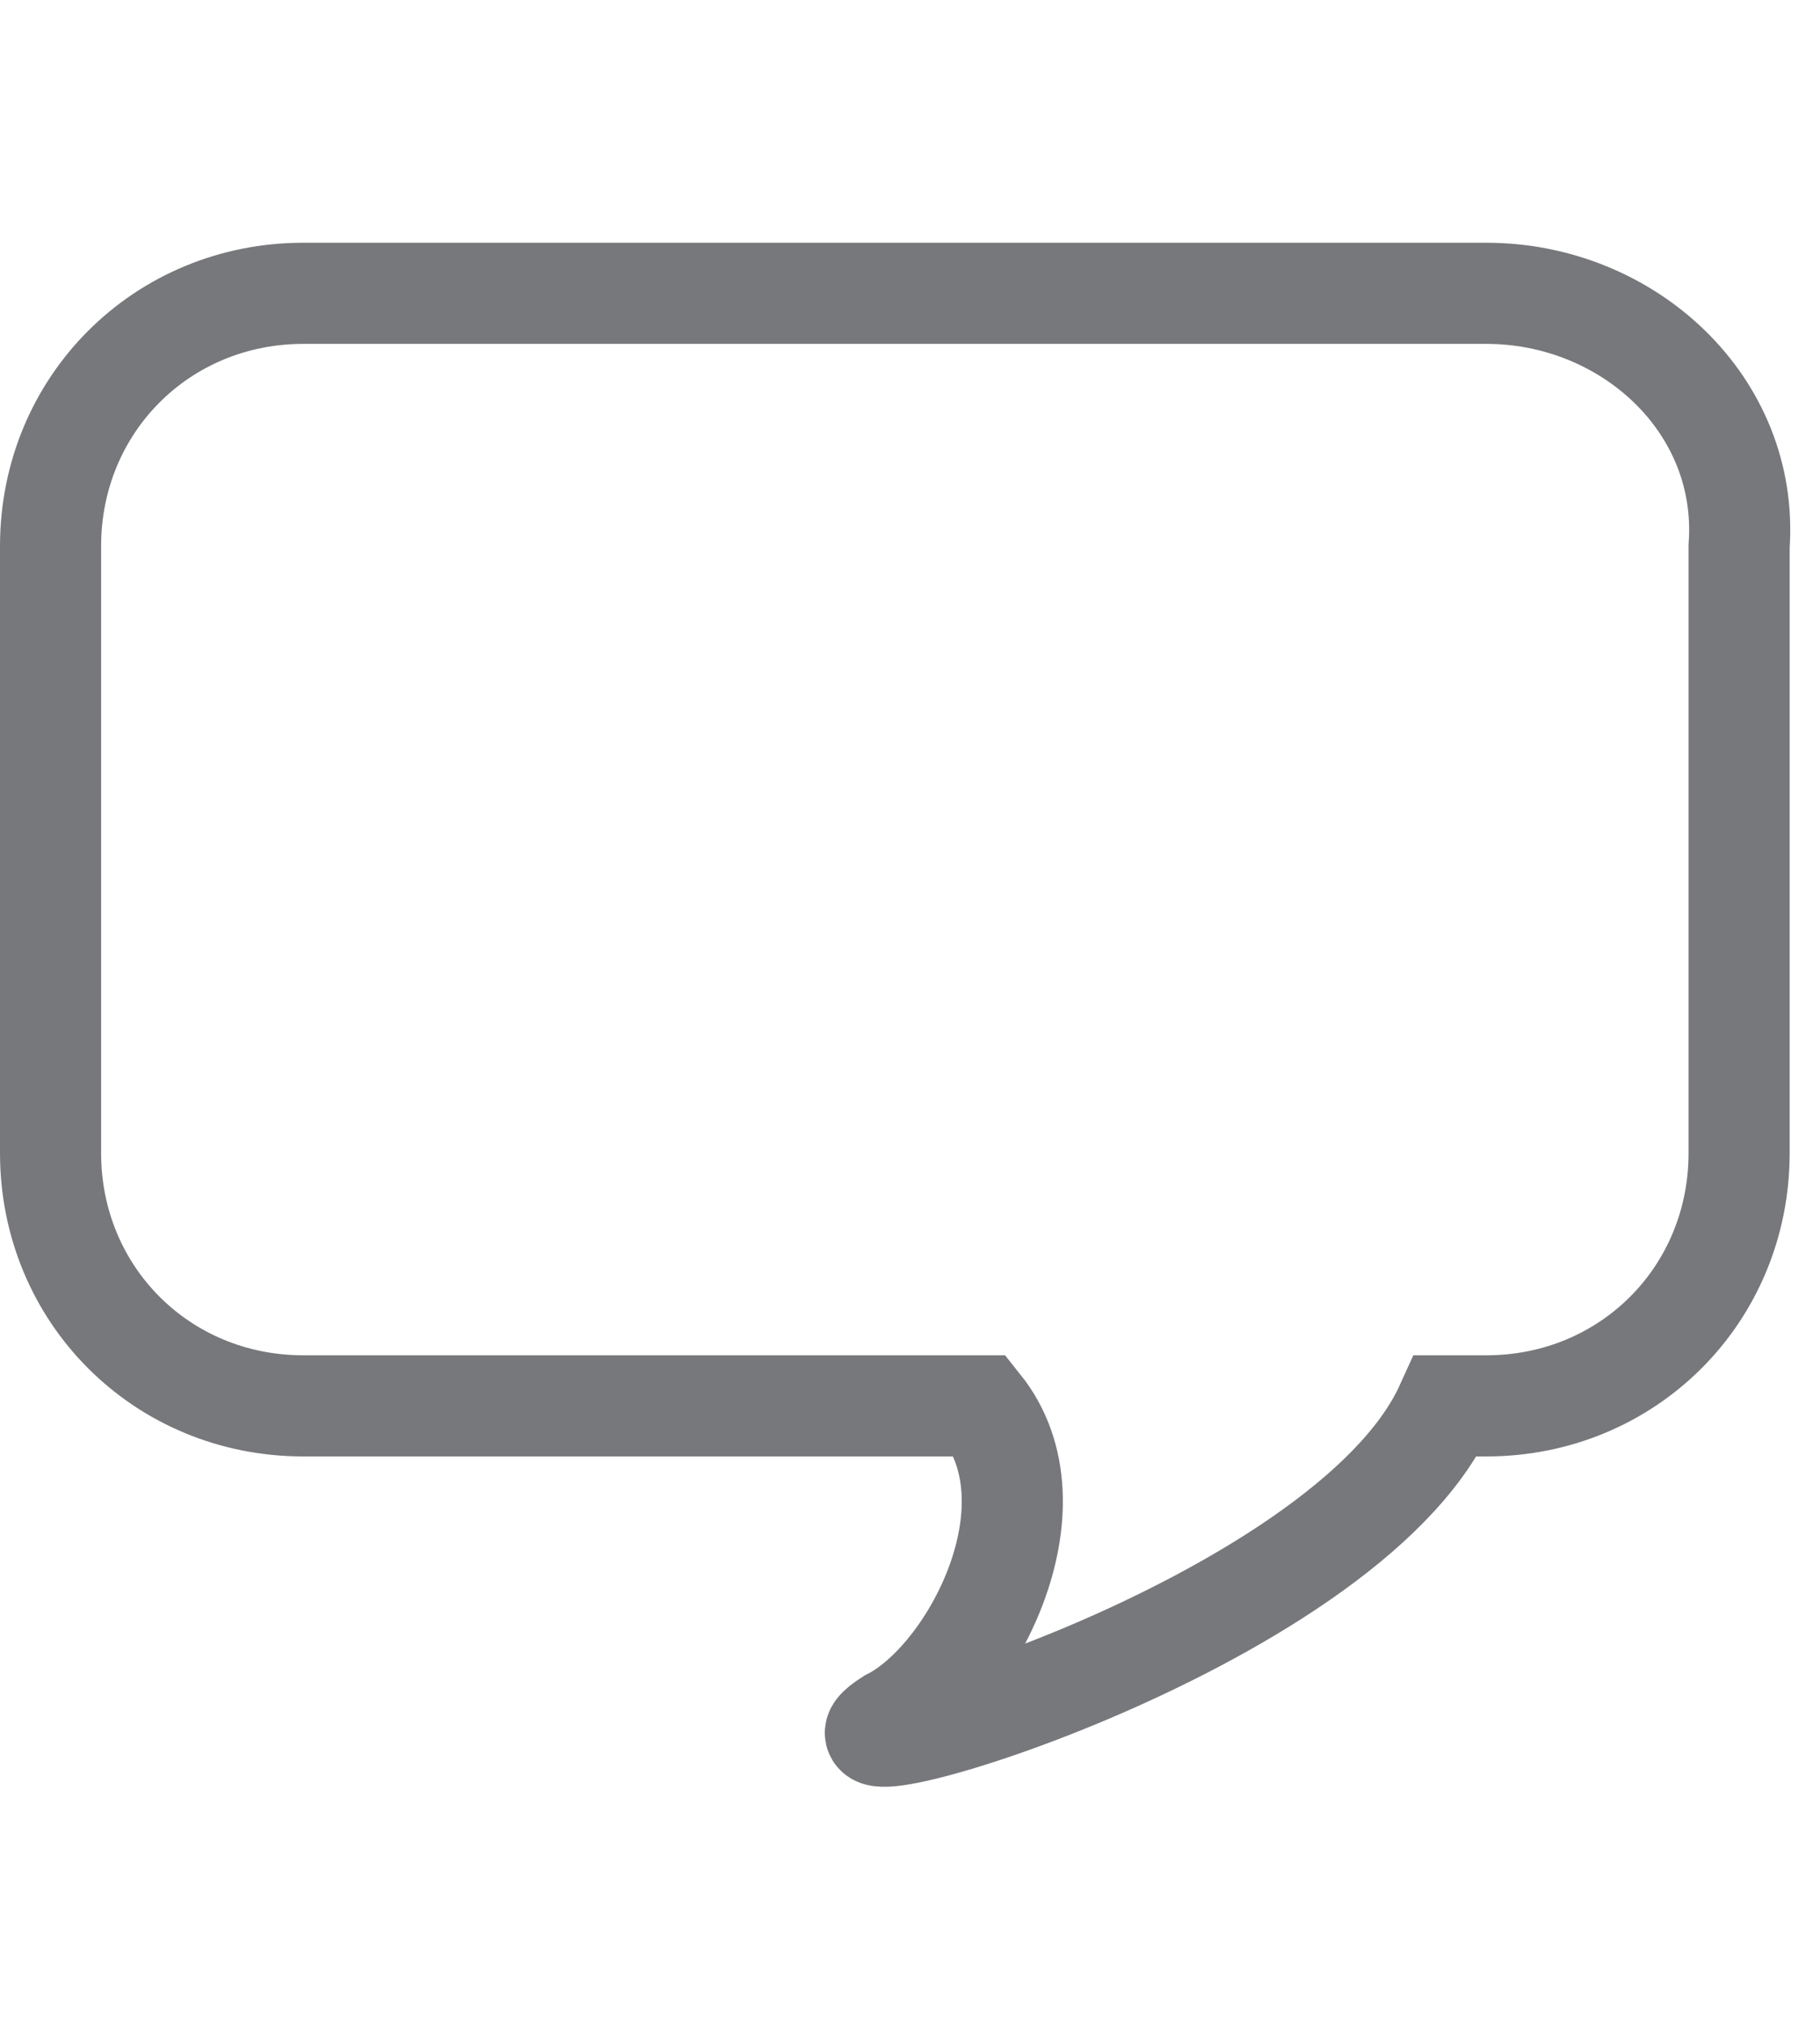
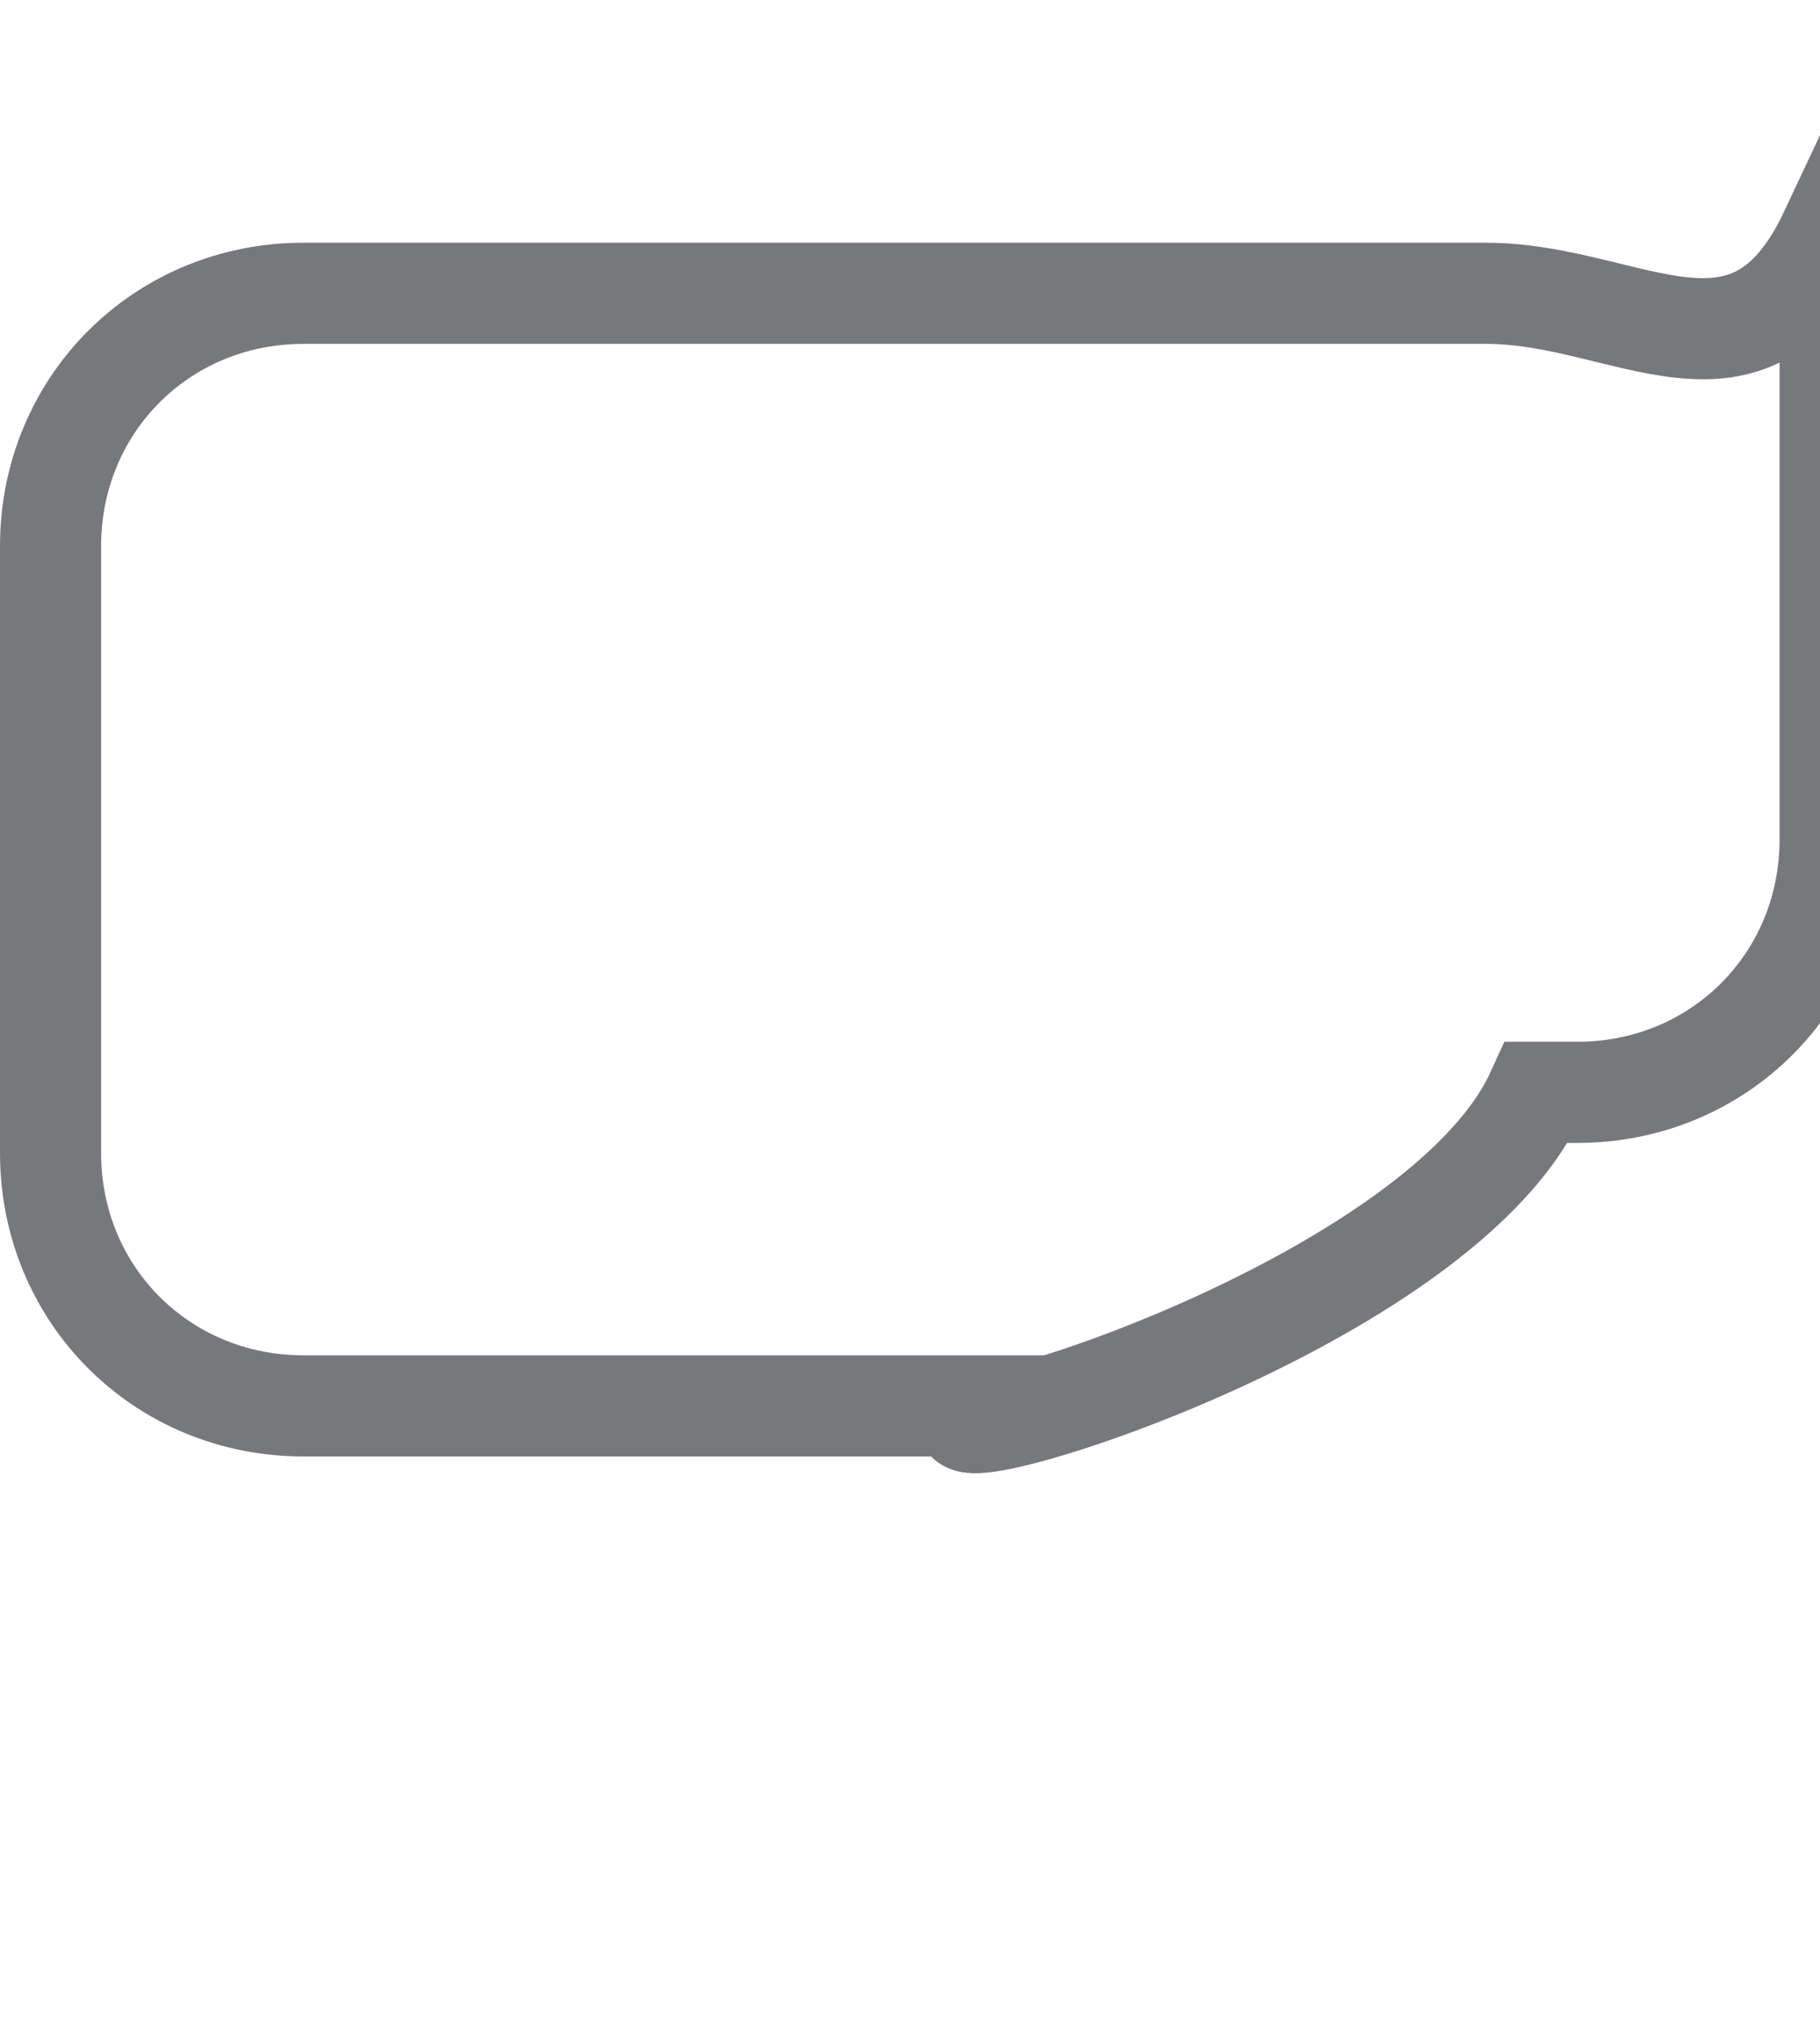
<svg xmlns="http://www.w3.org/2000/svg" version="1.1" id="Layer_1" x="0px" y="0px" viewBox="0 0 18 20" enable-background="new 0 0 18 20" xml:space="preserve">
-   <path fill="none" stroke="#77787B" stroke-miterlimit="10" d="M14.7,2.9H3C1.6,2.9,0.5,4,0.5,5.4v6c0,1.4,1.1,2.5,2.5,2.5h6.7  c0.8,1-0.1,2.7-0.9,3.1c-1.1,0.7,4.5-0.9,5.5-3.1h0.4c1.4,0,2.5-1.1,2.5-2.5v-6C17.3,4,16.1,2.9,14.7,2.9z" />
+   <path fill="none" stroke="#77787B" stroke-miterlimit="10" d="M14.7,2.9H3C1.6,2.9,0.5,4,0.5,5.4v6c0,1.4,1.1,2.5,2.5,2.5h6.7  c-1.1,0.7,4.5-0.9,5.5-3.1h0.4c1.4,0,2.5-1.1,2.5-2.5v-6C17.3,4,16.1,2.9,14.7,2.9z" />
</svg>